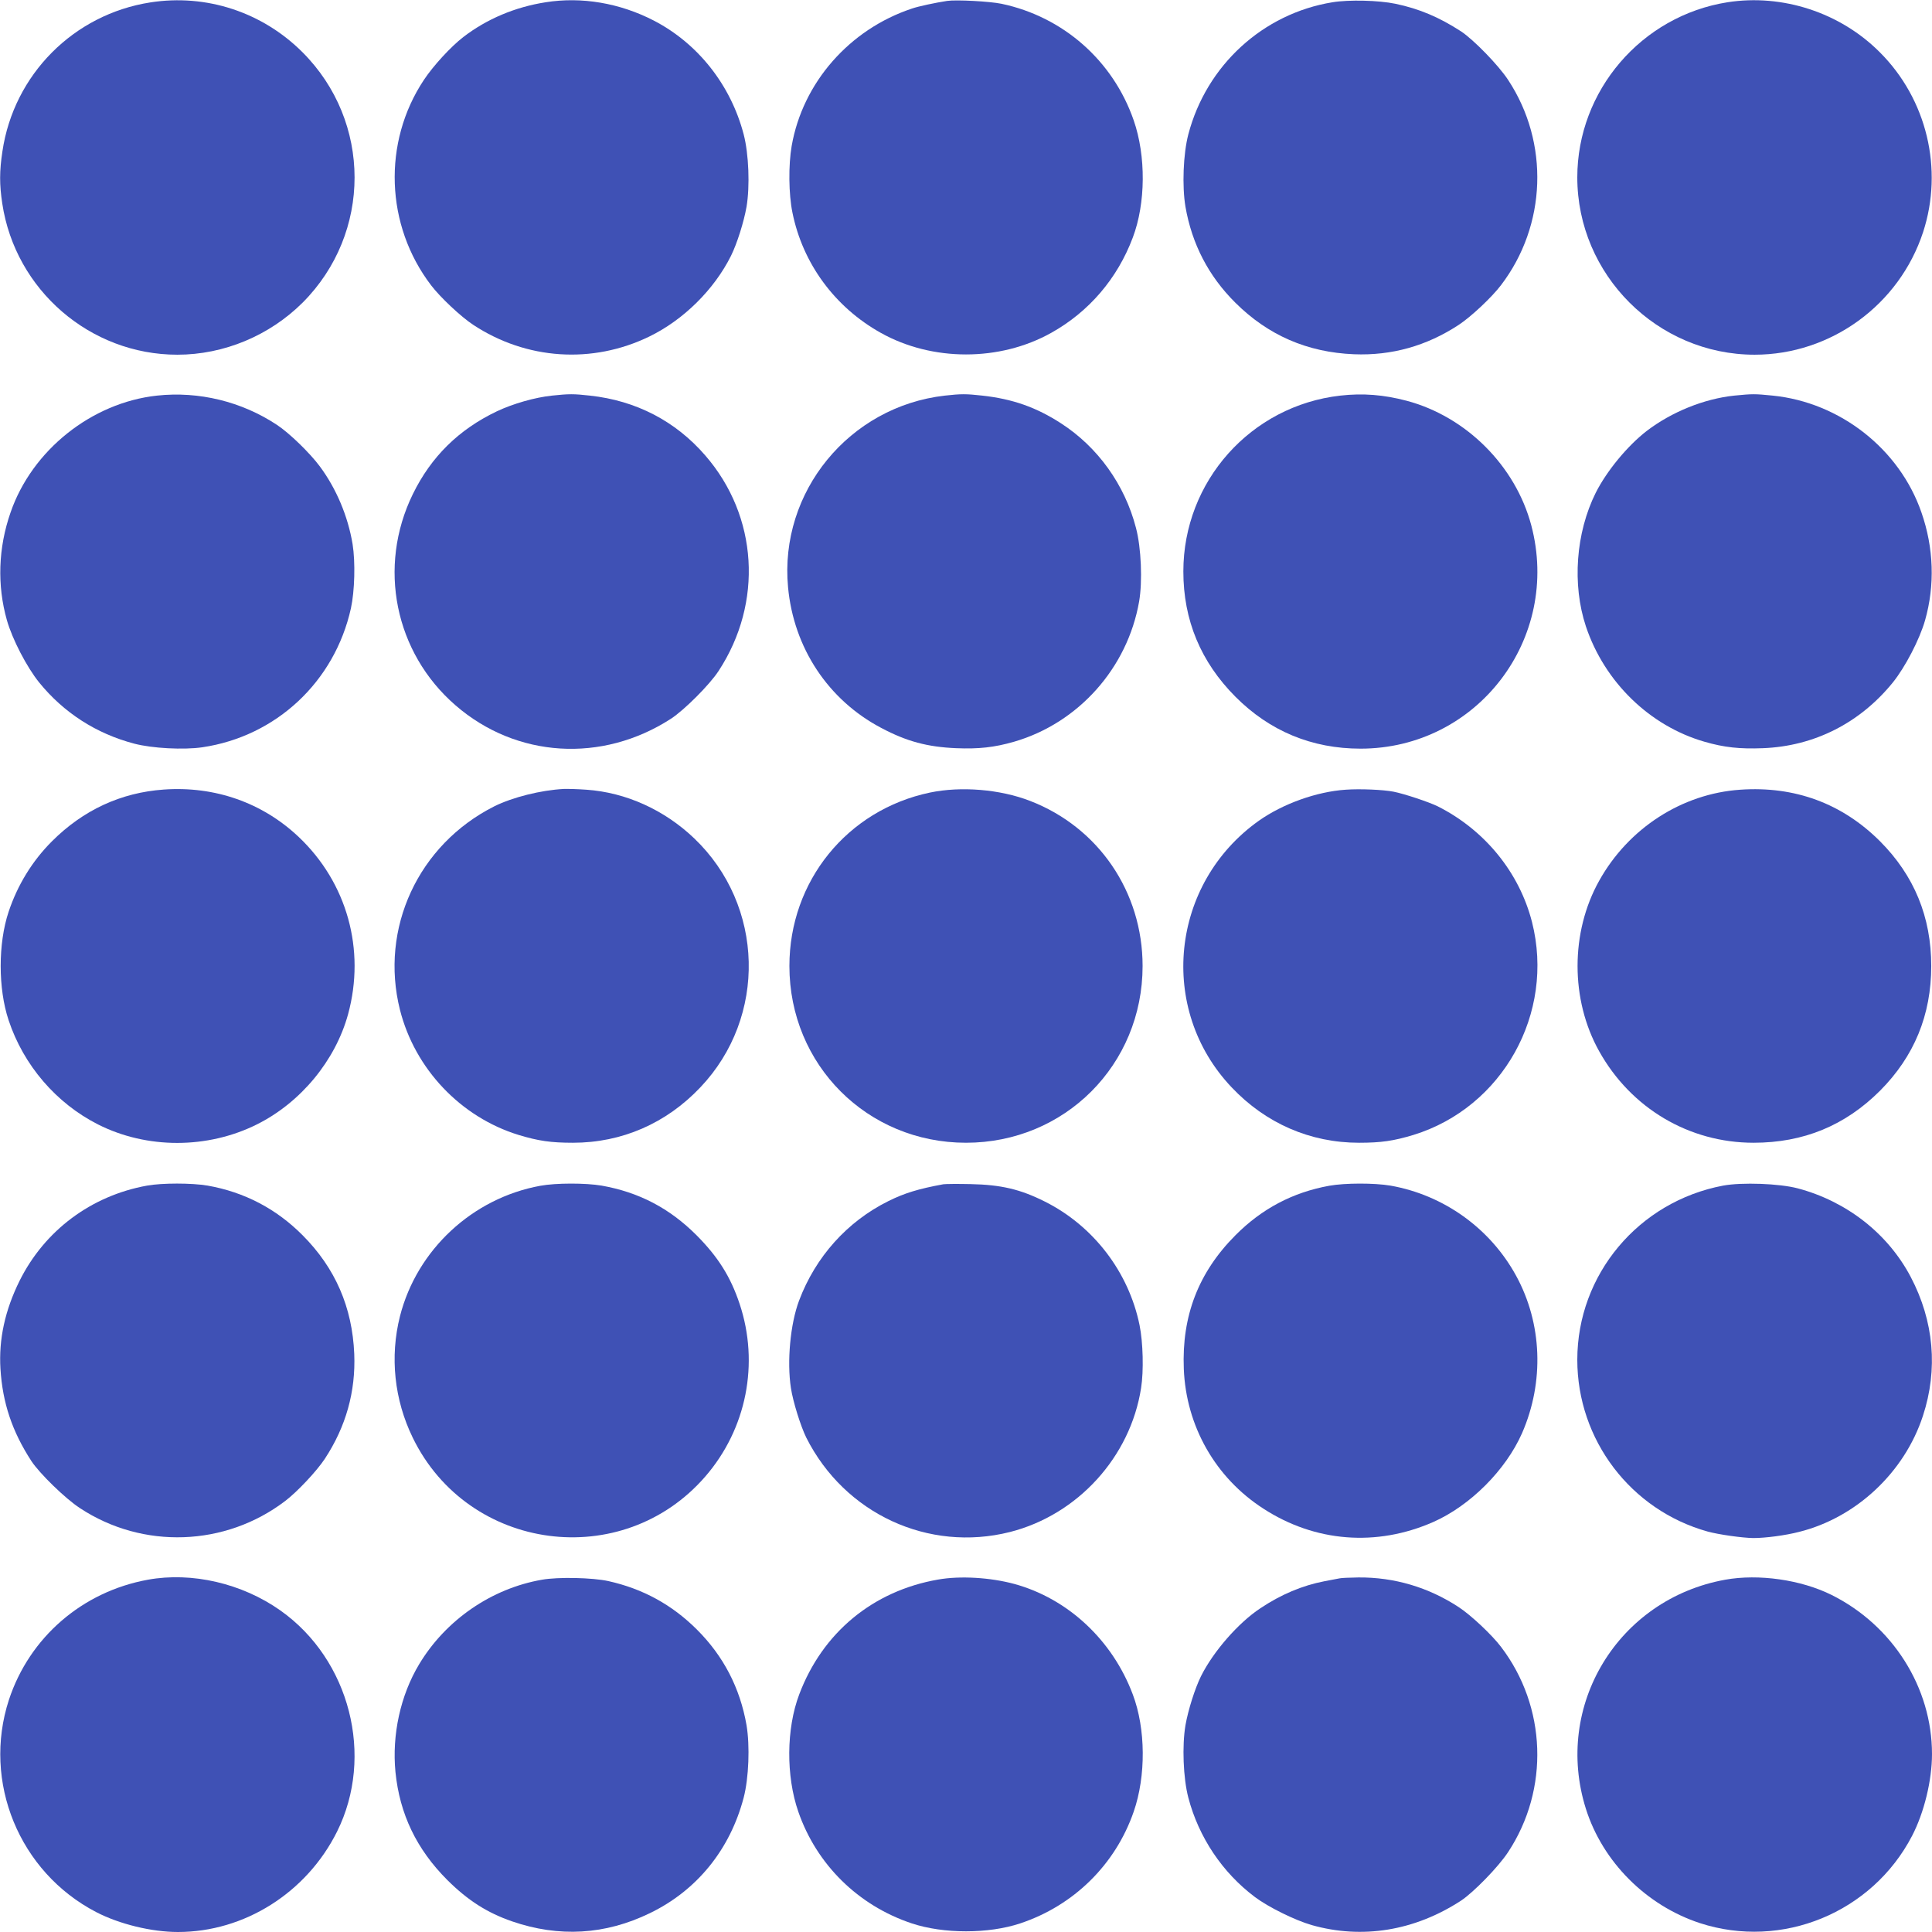
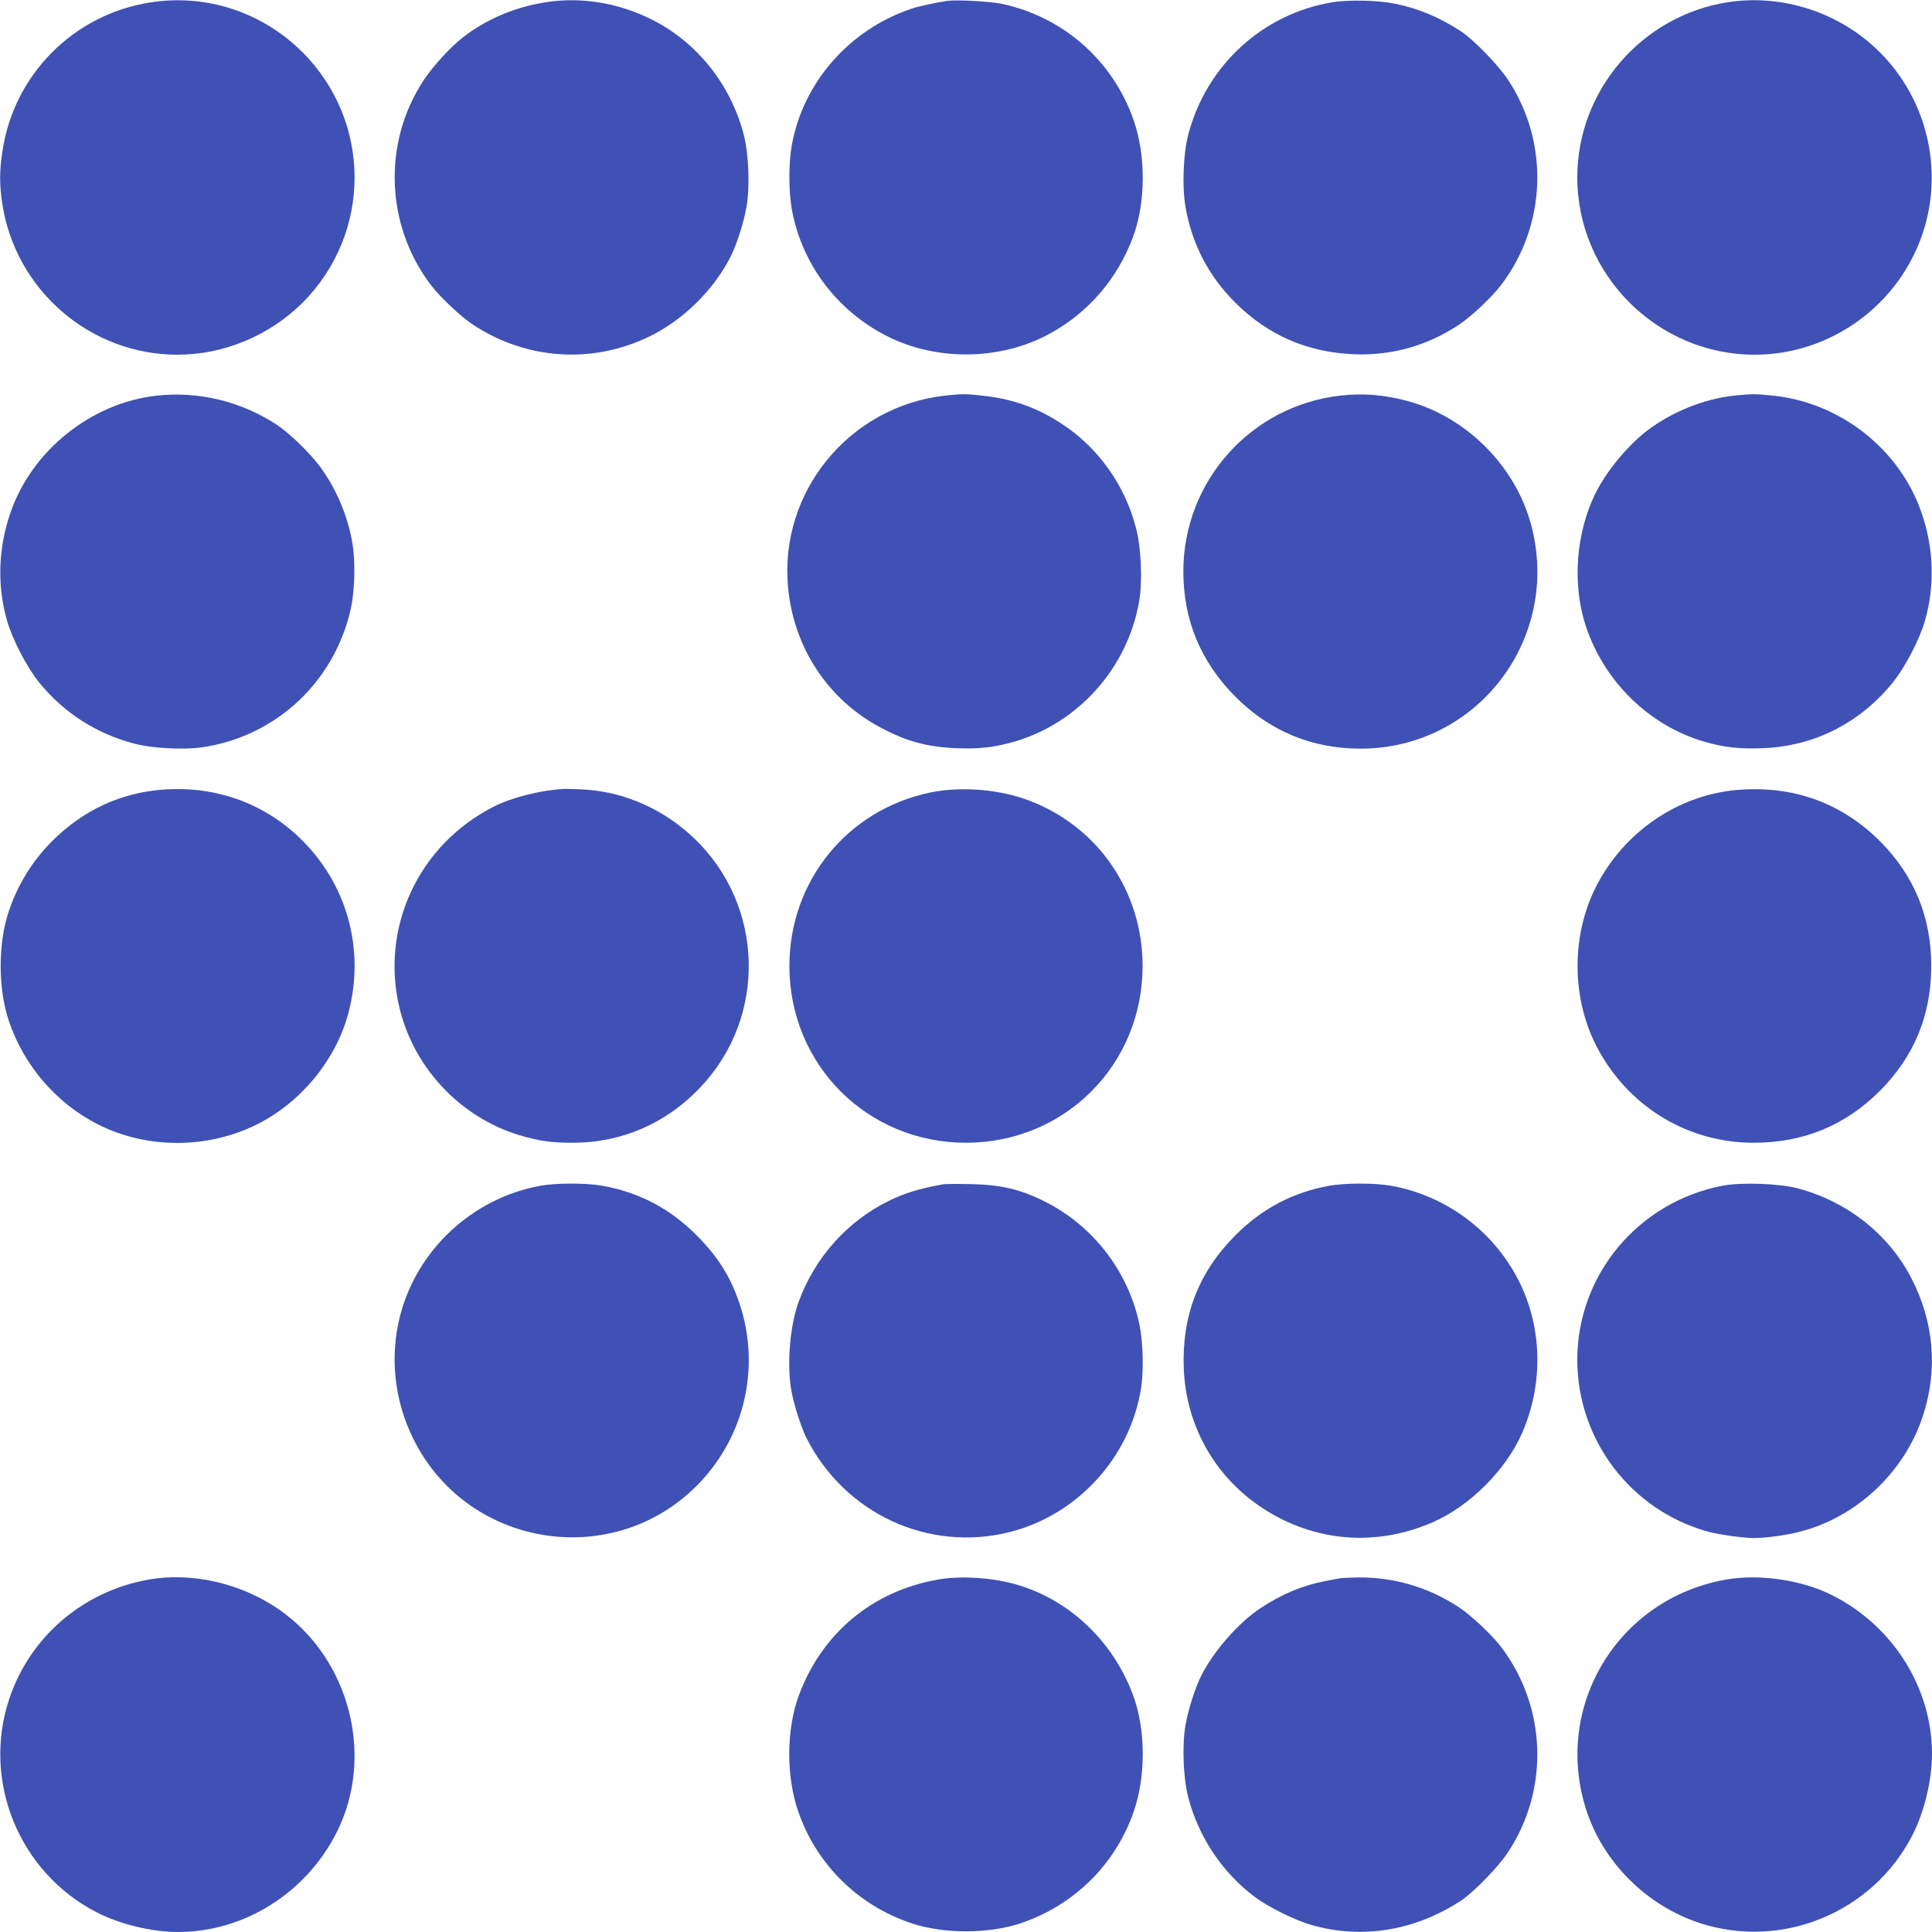
<svg xmlns="http://www.w3.org/2000/svg" version="1.0" width="1280pt" height="1280pt" viewBox="0 0 1280 1280" preserveAspectRatio="xMidYMid meet">
  <g transform="translate(0,1280) scale(0.1,-0.1)" fill="#3f51b5" stroke="none">
    <path d="M996 12784 c-508 -79 -905 -478 -980 -987 -20 -131 -20 -220 -1 -345 86 -573 582 -1002 1160 -1002 308 0 610 126 830 345 459 460 459 1199 -1 1659 -266 266 -638 388 -1008 330z" />
    <path d="M3615 12785 c-204 -32 -390 -111 -545 -230 -83 -64 -199 -190 -262 -285 -274 -413 -255 -963 48 -1360 60 -79 197 -208 279 -262 352 -232 789 -261 1166 -78 227 110 430 311 542 535 40 81 85 223 103 325 23 136 15 350 -19 480 -86 328 -304 603 -596 754 -225 116 -478 159 -716 121z" />
    <path d="M6275 12794 c-73 -11 -192 -36 -234 -51 -414 -138 -723 -491 -796 -910 -22 -127 -20 -319 5 -441 68 -338 281 -627 585 -797 341 -191 789 -191 1130 0 249 139 438 359 540 631 86 227 88 541 6 777 -137 395 -467 686 -876 772 -77 16 -299 28 -360 19z" />
    <path d="M8828 12785 c-461 -75 -835 -418 -955 -875 -34 -130 -42 -344 -19 -480 43 -247 153 -459 330 -635 217 -216 476 -329 786 -342 250 -10 482 55 695 195 82 54 219 183 279 262 303 397 322 944 48 1360 -63 97 -230 268 -312 322 -145 94 -277 150 -435 183 -110 23 -308 28 -417 10z" />
    <path d="M11445 12785 c-570 -90 -995 -586 -995 -1160 0 -645 530 -1175 1175 -1175 505 0 958 330 1116 812 136 417 25 881 -287 1192 -262 263 -645 388 -1009 331z" />
    <path d="M1040 10179 c-433 -47 -828 -362 -970 -774 -82 -235 -90 -483 -24 -715 36 -126 131 -309 213 -411 163 -201 379 -340 631 -406 118 -31 326 -42 450 -24 489 72 877 434 985 921 25 115 30 306 11 425 -31 186 -108 368 -217 515 -67 90 -201 220 -284 275 -234 155 -518 224 -795 194z" />
-     <path d="M3657 10179 c-113 -12 -257 -53 -365 -104 -252 -120 -436 -301 -557 -549 -235 -481 -120 -1050 283 -1399 402 -349 971 -384 1427 -89 89 58 257 226 316 317 296 452 261 1025 -88 1427 -197 228 -459 364 -765 397 -108 12 -137 12 -251 0z" />
    <path d="M6260 10179 c-634 -72 -1098 -638 -1039 -1269 37 -402 266 -748 618 -933 168 -89 305 -126 497 -134 148 -6 251 5 383 43 426 124 751 488 828 929 23 133 14 357 -21 488 -74 286 -253 535 -496 692 -165 107 -322 162 -522 184 -108 12 -140 12 -248 0z" />
    <path d="M8880 10179 c-593 -67 -1040 -568 -1040 -1165 0 -322 115 -599 345 -830 227 -228 507 -344 829 -344 773 0 1330 729 1131 1480 -105 394 -431 720 -826 825 -152 40 -289 51 -439 34z" />
    <path d="M11490 10179 c-200 -21 -415 -108 -580 -234 -127 -98 -265 -265 -338 -410 -132 -265 -157 -608 -65 -885 123 -368 422 -659 785 -764 131 -38 234 -49 387 -43 341 13 644 167 862 436 82 102 177 285 213 411 66 232 58 480 -24 715 -145 420 -539 729 -985 774 -120 12 -133 12 -255 0z" />
    <path d="M1085 7569 c-284 -20 -534 -136 -741 -343 -131 -131 -228 -290 -287 -467 -70 -210 -70 -508 0 -718 99 -299 316 -551 593 -691 323 -163 725 -163 1053 1 290 145 519 423 603 729 117 429 -7 872 -327 1175 -240 227 -555 338 -894 314z" />
    <path d="M3735 7573 c-152 -8 -339 -55 -460 -115 -504 -254 -761 -809 -625 -1349 99 -391 402 -710 785 -828 132 -40 215 -52 361 -52 323 0 618 128 844 367 443 466 425 1205 -41 1650 -198 189 -453 304 -714 322 -55 4 -122 6 -150 5z" />
-     <path d="M8915 7568 c-192 -13 -415 -93 -574 -205 -587 -416 -673 -1249 -181 -1767 226 -239 521 -367 844 -367 146 0 229 12 361 52 590 182 938 806 785 1410 -84 329 -313 610 -625 767 -57 28 -221 83 -293 97 -67 13 -220 20 -317 13z" />
    <path d="M11530 7568 c-386 -26 -741 -255 -935 -603 -191 -341 -191 -789 0 -1130 211 -378 596 -606 1023 -606 331 0 607 114 838 345 226 227 339 501 339 826 0 325 -113 599 -339 826 -251 251 -565 367 -926 342z" />
    <path d="M6161 7549 c-548 -115 -931 -587 -931 -1149 0 -655 516 -1171 1170 -1171 654 0 1170 516 1170 1171 0 491 -292 919 -746 1094 -199 77 -457 98 -663 55z" />
-     <path d="M974 4945 c-370 -67 -678 -297 -844 -630 -97 -196 -139 -388 -127 -584 14 -225 77 -414 205 -611 54 -82 225 -249 322 -312 416 -274 963 -255 1360 48 79 60 208 197 262 279 140 213 205 445 195 695 -13 310 -126 569 -342 786 -175 176 -386 286 -629 329 -106 18 -302 18 -402 0z" />
    <path d="M3580 4944 c-450 -82 -818 -424 -930 -864 -68 -269 -38 -554 85 -806 368 -755 1389 -890 1938 -256 273 315 359 749 227 1144 -60 180 -143 311 -285 454 -179 179 -381 285 -629 329 -107 18 -302 18 -406 -1z" />
    <path d="M6250 4954 c-164 -30 -259 -59 -365 -112 -272 -135 -482 -369 -591 -659 -58 -154 -81 -403 -54 -579 14 -92 65 -254 102 -329 254 -504 809 -761 1349 -625 449 114 798 497 869 954 18 114 13 302 -10 416 -72 353 -306 658 -627 819 -163 82 -291 112 -493 116 -85 2 -166 1 -180 -1z" />
    <path d="M8806 4944 c-241 -44 -445 -151 -621 -328 -245 -246 -356 -534 -342 -885 15 -379 209 -721 527 -926 342 -222 749 -254 1125 -89 245 108 481 344 589 589 148 339 134 727 -40 1044 -172 314 -480 534 -832 596 -107 18 -300 18 -406 -1z" />
    <path d="M11416 4945 c-561 -106 -966 -590 -966 -1154 0 -530 354 -996 864 -1138 73 -20 230 -42 302 -43 80 0 211 17 304 41 377 94 698 394 820 769 101 308 73 627 -81 920 -151 287 -424 501 -749 587 -122 32 -369 41 -494 18z" />
    <path d="M980 2334 c-435 -79 -785 -382 -921 -796 -177 -543 68 -1141 578 -1406 154 -80 368 -132 542 -132 440 0 852 260 1054 665 249 500 85 1140 -375 1465 -254 180 -587 257 -878 204z" />
-     <path d="M3591 2334 c-335 -58 -638 -267 -814 -560 -124 -206 -181 -468 -157 -714 28 -279 140 -512 344 -716 136 -135 263 -216 427 -273 313 -108 619 -90 915 54 312 151 531 422 621 765 34 130 42 344 19 480 -43 247 -153 459 -330 635 -165 164 -357 269 -586 320 -105 23 -332 28 -439 9z" />
    <path d="M6215 2335 c-432 -75 -766 -352 -920 -761 -86 -227 -88 -541 -6 -777 121 -350 397 -622 752 -740 210 -70 508 -70 718 0 355 118 631 390 752 740 82 236 80 550 -6 777 -135 360 -430 635 -785 732 -159 43 -359 55 -505 29z" />
    <path d="M8875 2343 c-11 -2 -56 -11 -100 -19 -146 -28 -289 -88 -426 -180 -145 -96 -310 -285 -392 -449 -40 -81 -85 -223 -103 -325 -23 -136 -15 -350 19 -480 69 -263 226 -497 442 -659 88 -66 264 -153 375 -185 334 -95 682 -39 990 162 82 54 249 225 312 322 274 416 255 963 -48 1360 -60 79 -197 208 -279 262 -201 132 -428 199 -665 197 -58 -1 -114 -3 -125 -6z" />
    <path d="M11430 2334 c-710 -128 -1139 -834 -923 -1518 111 -351 399 -640 755 -757 543 -177 1141 68 1406 578 80 154 132 368 132 542 0 440 -260 852 -665 1054 -203 101 -484 141 -705 101z" />
  </g>
</svg>